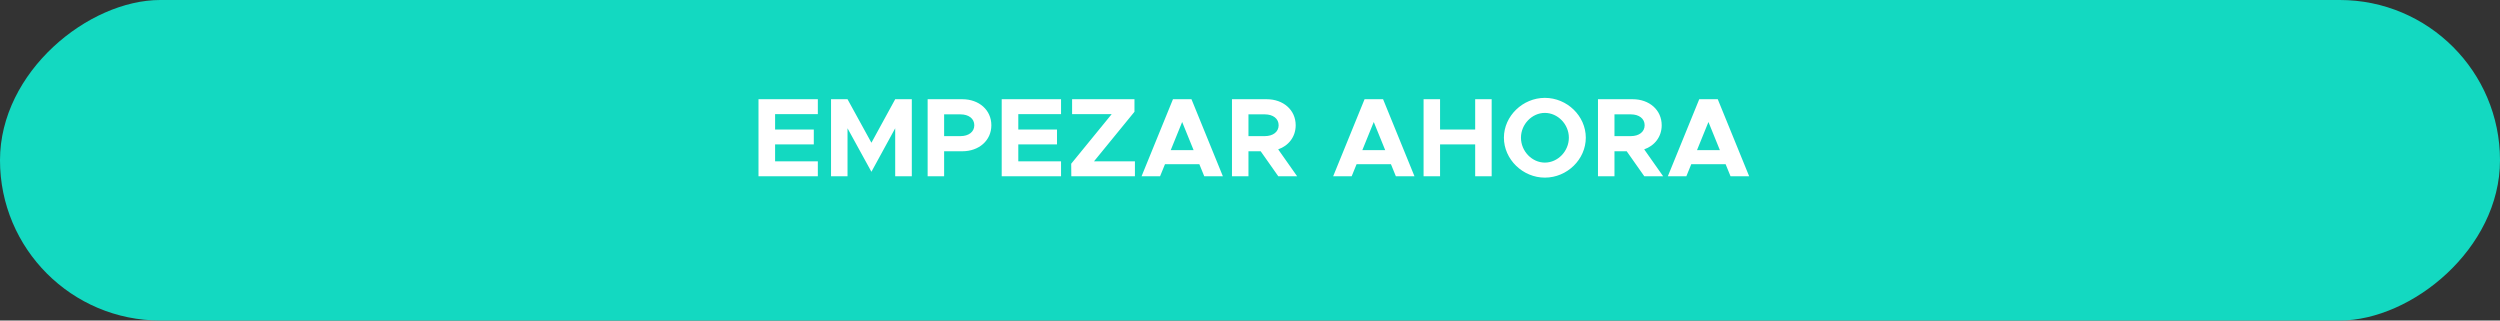
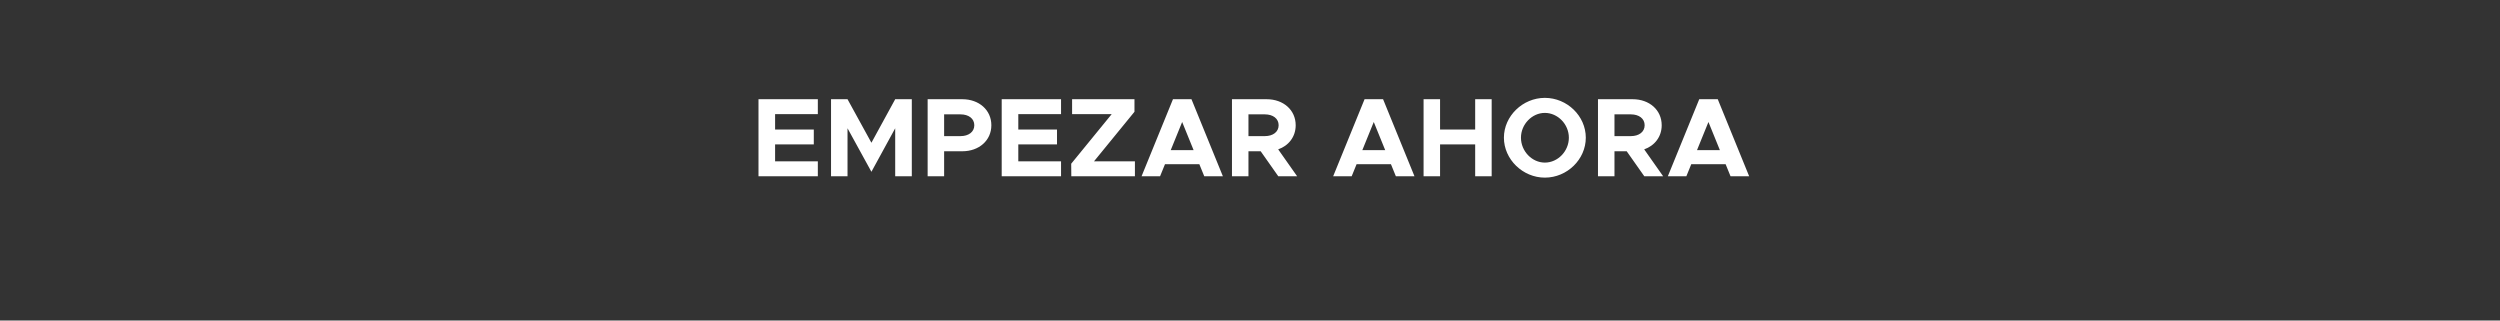
<svg xmlns="http://www.w3.org/2000/svg" width="312" height="40" viewBox="0 0 312 40" fill="none">
  <rect x="0" y="0" width="312" height="40" fill="#333333" stroke="none" />
-   <rect x="312" width="40" height="312" rx="20" transform="rotate(90 312 0)" fill="#13D9C1" />
  <path d="M102.066 14.244V12.382H94.66V22H102.066V20.138H96.732V18.024H101.562V16.162H96.732V14.244H102.066ZM103.713 22H105.771V16.008L108.753 21.44L111.721 16.008V22H113.793V12.382H111.721L108.753 17.814L105.771 12.382H103.713V22ZM115.769 22H117.827V18.878H120.095C122.181 18.878 123.721 17.534 123.721 15.63C123.721 13.726 122.181 12.382 120.095 12.382H115.769V22ZM117.827 16.988V14.272H119.871C120.893 14.272 121.593 14.804 121.593 15.63C121.593 16.456 120.893 16.988 119.871 16.988H117.827ZM132.418 14.244V12.382H125.012V22H132.418V20.138H127.084V18.024H131.914V16.162H127.084V14.244H132.418ZM133.7 22H141.638V20.138H136.528L141.582 13.95V12.382H133.798V14.244H138.74L133.686 20.432L133.7 22ZM150.292 22H152.616L148.696 12.382H146.386L142.466 22H144.776L145.392 20.488H149.676L150.292 22ZM146.106 18.738L147.534 15.224L148.962 18.738H146.106ZM161.884 22L159.518 18.64C160.834 18.178 161.702 17.058 161.702 15.63C161.702 13.726 160.162 12.382 158.076 12.382H153.75V22H155.808V18.878H157.334L159.532 22H161.884ZM155.808 14.272H157.852C158.874 14.272 159.574 14.804 159.574 15.63C159.574 16.456 158.874 16.988 157.852 16.988H155.808V14.272ZM174.204 22H176.528L172.608 12.382H170.298L166.378 22H168.688L169.304 20.488H173.588L174.204 22ZM170.018 18.738L171.446 15.224L172.874 18.738H170.018ZM184.102 12.382V16.162H179.72V12.382H177.662V22H179.72V18.024H184.102V22H186.16V12.382H184.102ZM192.798 22.168C195.584 22.168 197.908 19.886 197.908 17.184C197.908 14.482 195.584 12.214 192.798 12.214C190.04 12.214 187.688 14.482 187.688 17.184C187.688 19.886 190.04 22.168 192.798 22.168ZM192.798 20.292C191.188 20.292 189.816 18.864 189.816 17.184C189.816 15.518 191.188 14.09 192.798 14.09C194.422 14.09 195.794 15.518 195.794 17.184C195.794 18.864 194.422 20.292 192.798 20.292ZM207.562 22L205.196 18.64C206.512 18.178 207.38 17.058 207.38 15.63C207.38 13.726 205.84 12.382 203.754 12.382H199.428V22H201.486V18.878H203.012L205.21 22H207.562ZM201.486 14.272H203.53C204.552 14.272 205.252 14.804 205.252 15.63C205.252 16.456 204.552 16.988 203.53 16.988H201.486V14.272ZM215.972 22H218.296L214.376 12.382H212.066L208.146 22H210.456L211.072 20.488H215.356L215.972 22ZM211.786 18.738L213.214 15.224L214.642 18.738H211.786Z" fill="white" />
</svg>